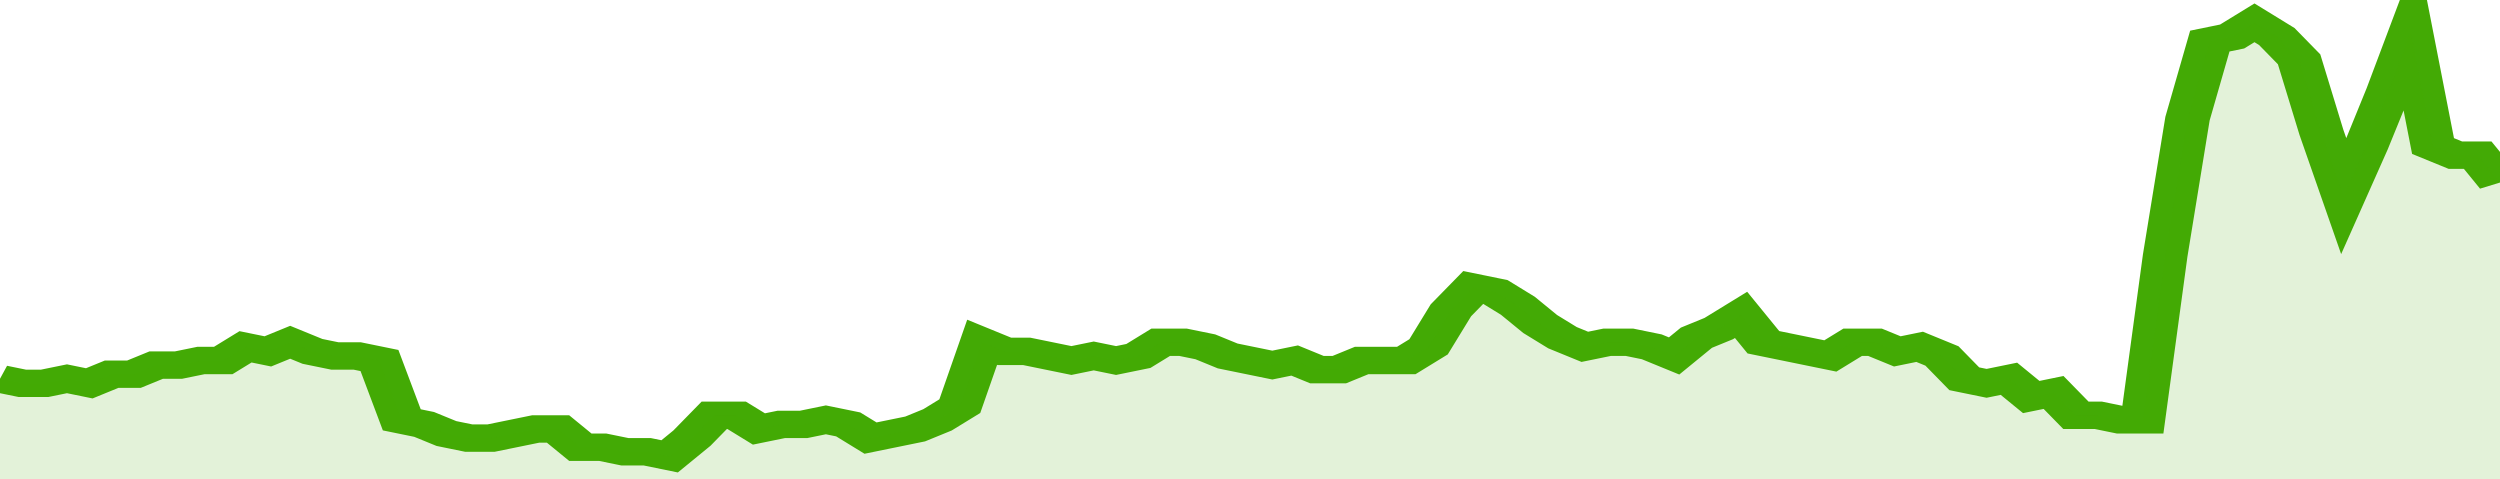
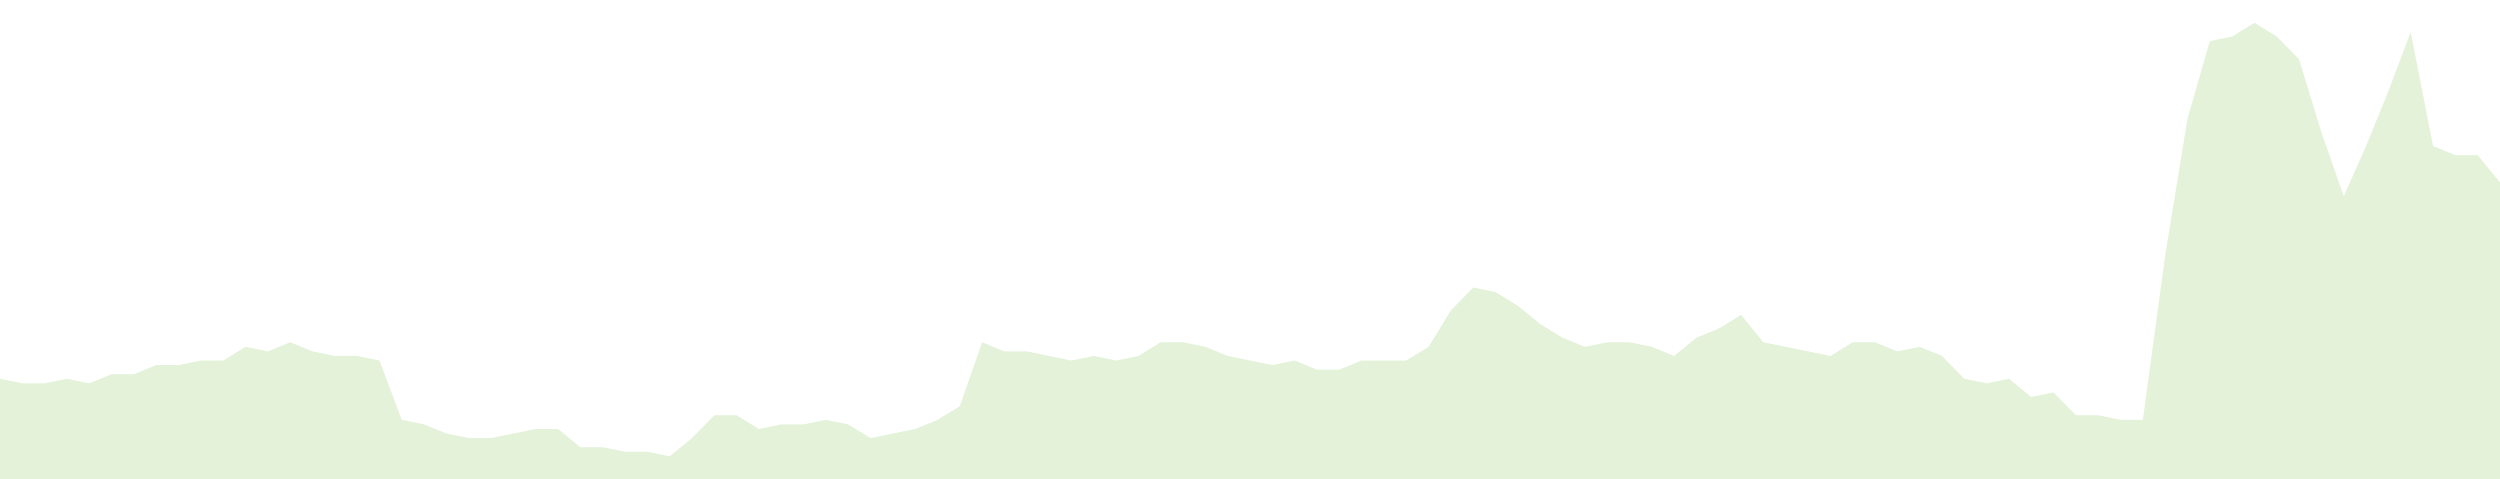
<svg xmlns="http://www.w3.org/2000/svg" viewBox="0 0 336 105" width="120" height="23" preserveAspectRatio="none">
-   <polyline fill="none" stroke="#43AA05" stroke-width="6" points="0, 83 3, 84 6, 84 9, 83 12, 84 15, 82 18, 82 21, 80 24, 80 27, 79 30, 79 33, 76 36, 77 39, 75 42, 77 45, 78 48, 78 51, 79 54, 92 57, 93 60, 95 63, 96 66, 96 69, 95 72, 94 75, 94 78, 98 81, 98 84, 99 87, 99 90, 100 93, 96 96, 91 99, 91 102, 94 105, 93 108, 93 111, 92 114, 93 117, 96 120, 95 123, 94 126, 92 129, 89 132, 75 135, 77 138, 77 141, 78 144, 79 147, 78 150, 79 153, 78 156, 75 159, 75 162, 76 165, 78 168, 79 171, 80 174, 79 177, 81 180, 81 183, 79 186, 79 189, 79 192, 76 195, 68 198, 63 201, 64 204, 67 207, 71 210, 74 213, 76 216, 75 219, 75 222, 76 225, 78 228, 74 231, 72 234, 69 237, 75 240, 76 243, 77 246, 78 249, 75 252, 75 255, 77 258, 76 261, 78 264, 83 267, 84 270, 83 273, 87 276, 86 279, 91 282, 91 285, 92 288, 92 291, 56 294, 26 297, 9 300, 8 303, 5 306, 8 309, 13 312, 29 315, 43 318, 32 321, 20 324, 7 327, 32 330, 34 333, 34 336, 40 336, 40 "> </polyline>
  <polygon fill="#43AA05" opacity="0.15" points="0, 105 0, 83 3, 84 6, 84 9, 83 12, 84 15, 82 18, 82 21, 80 24, 80 27, 79 30, 79 33, 76 36, 77 39, 75 42, 77 45, 78 48, 78 51, 79 54, 92 57, 93 60, 95 63, 96 66, 96 69, 95 72, 94 75, 94 78, 98 81, 98 84, 99 87, 99 90, 100 93, 96 96, 91 99, 91 102, 94 105, 93 108, 93 111, 92 114, 93 117, 96 120, 95 123, 94 126, 92 129, 89 132, 75 135, 77 138, 77 141, 78 144, 79 147, 78 150, 79 153, 78 156, 75 159, 75 162, 76 165, 78 168, 79 171, 80 174, 79 177, 81 180, 81 183, 79 186, 79 189, 79 192, 76 195, 68 198, 63 201, 64 204, 67 207, 71 210, 74 213, 76 216, 75 219, 75 222, 76 225, 78 228, 74 231, 72 234, 69 237, 75 240, 76 243, 77 246, 78 249, 75 252, 75 255, 77 258, 76 261, 78 264, 83 267, 84 270, 83 273, 87 276, 86 279, 91 282, 91 285, 92 288, 92 291, 56 294, 26 297, 9 300, 8 303, 5 306, 8 309, 13 312, 29 315, 43 318, 32 321, 20 324, 7 327, 32 330, 34 333, 34 336, 40 336, 105 " />
</svg>